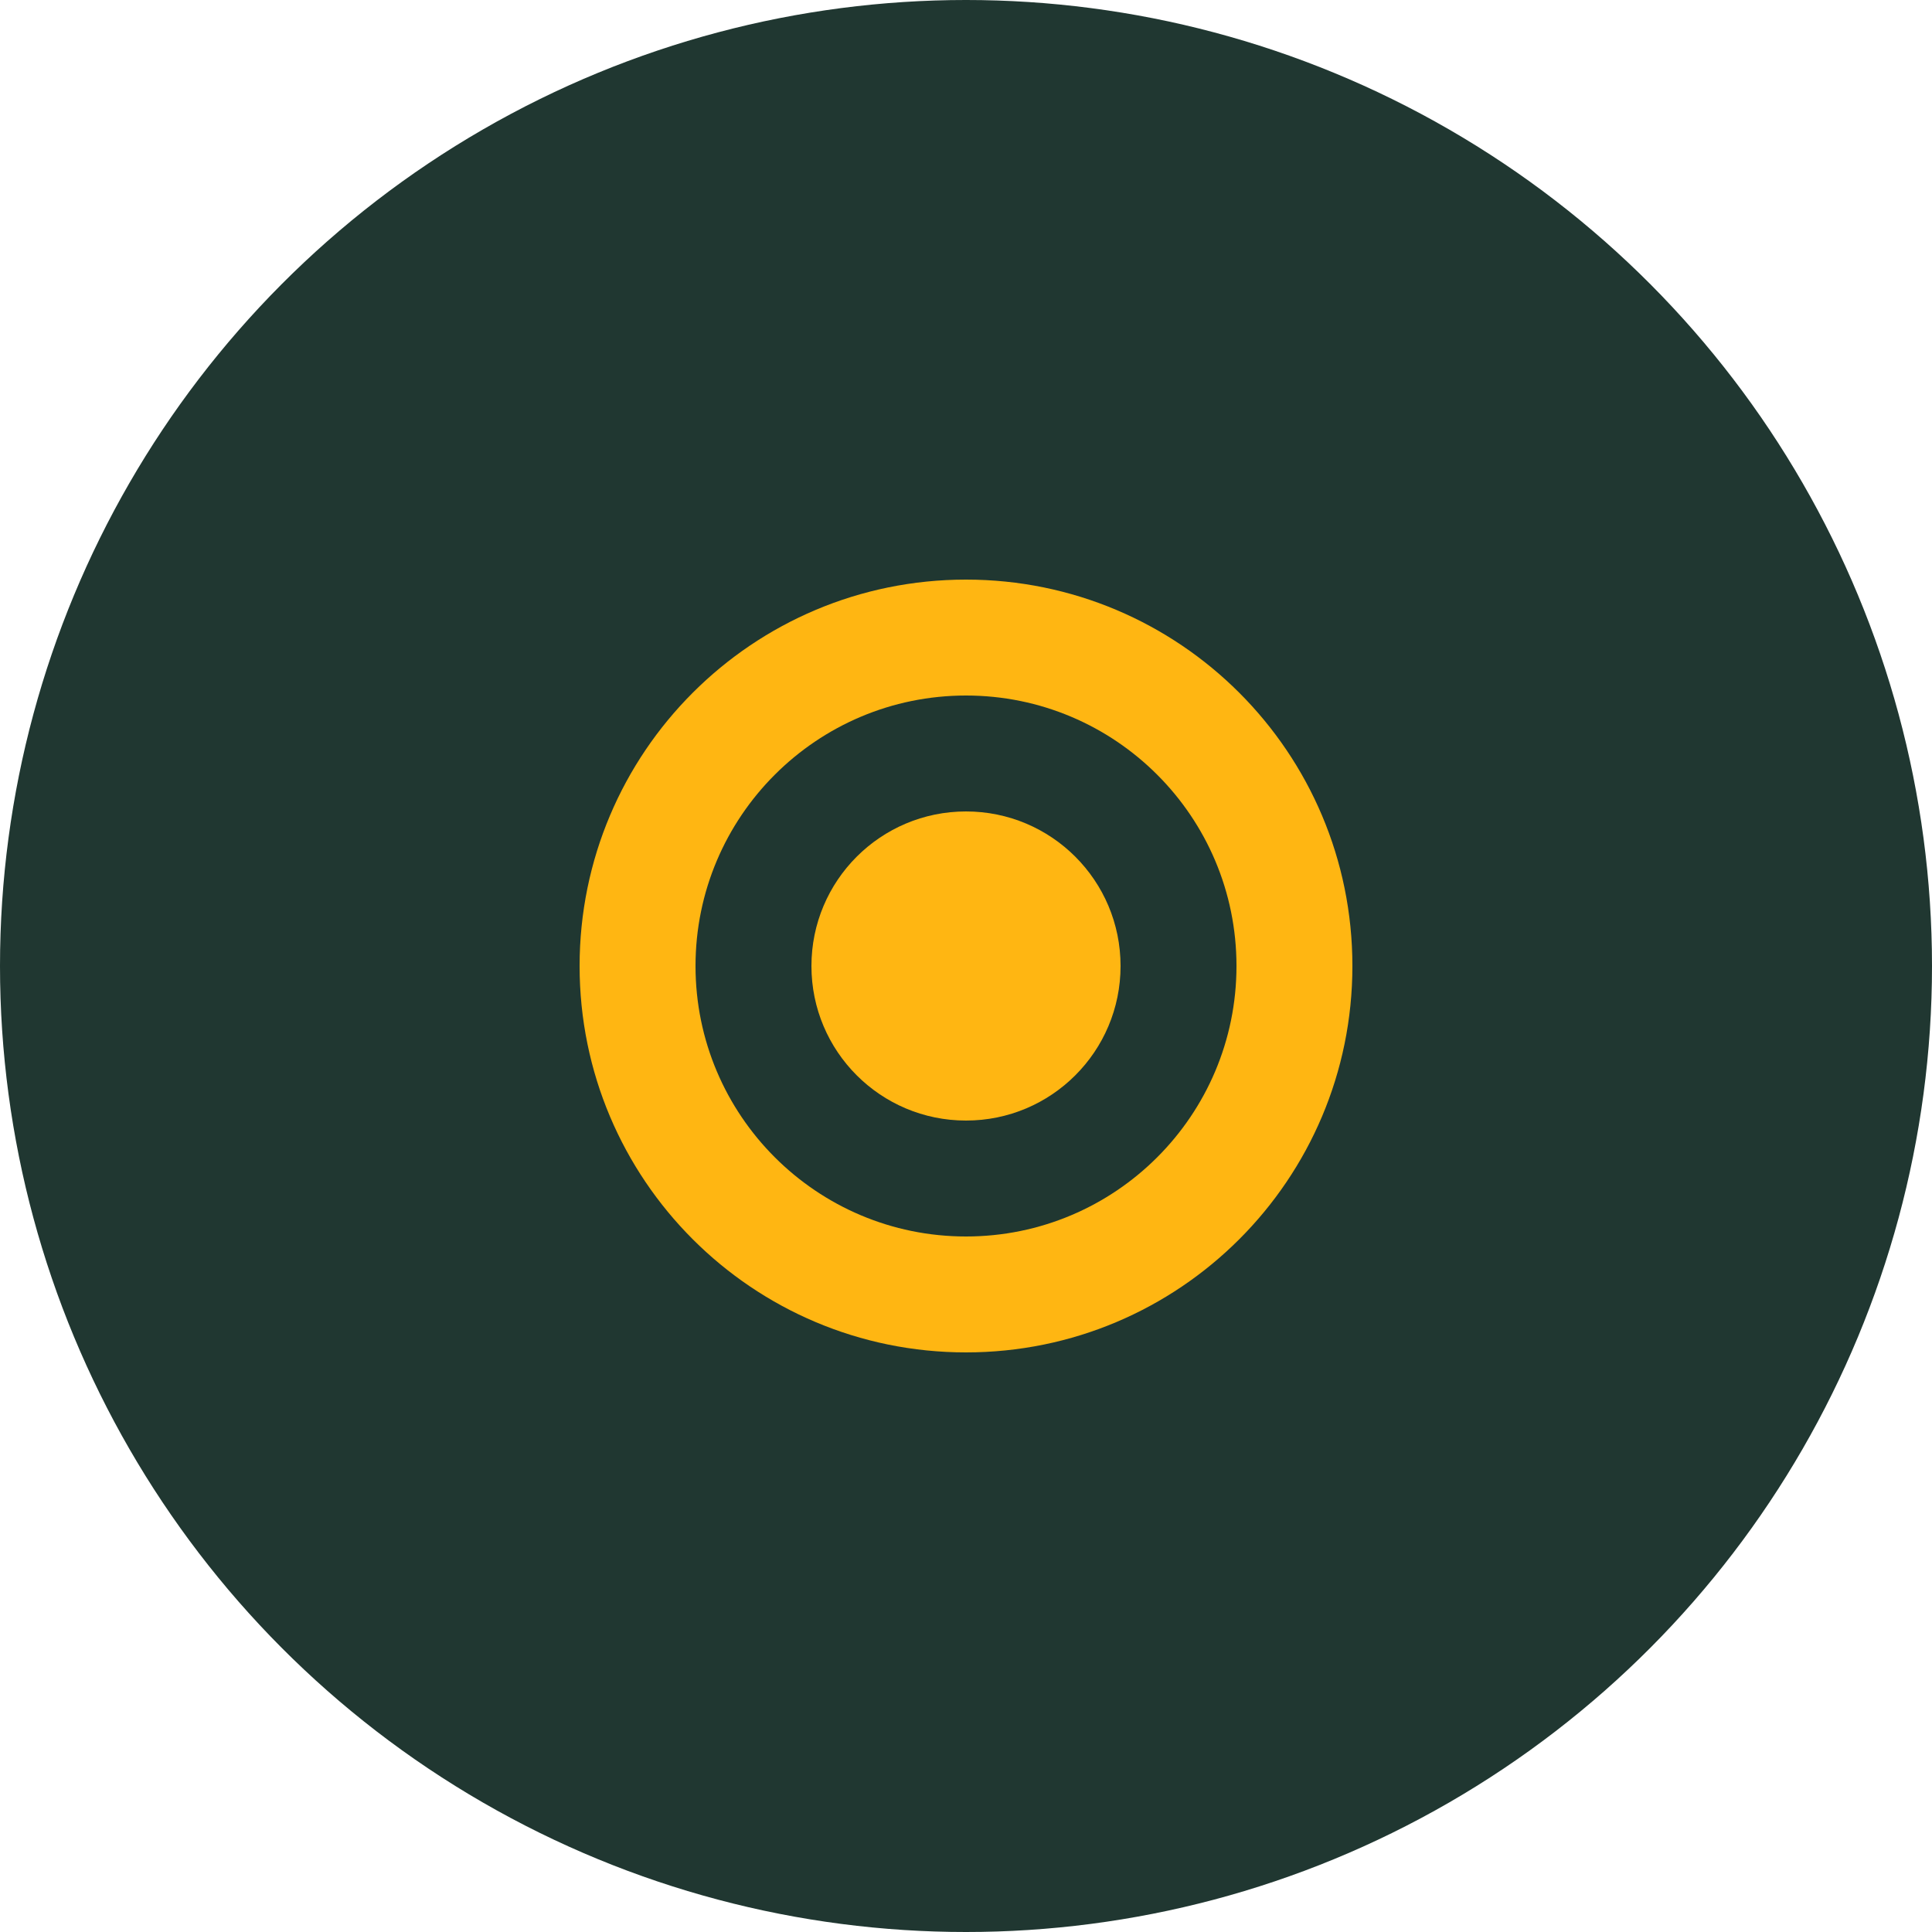
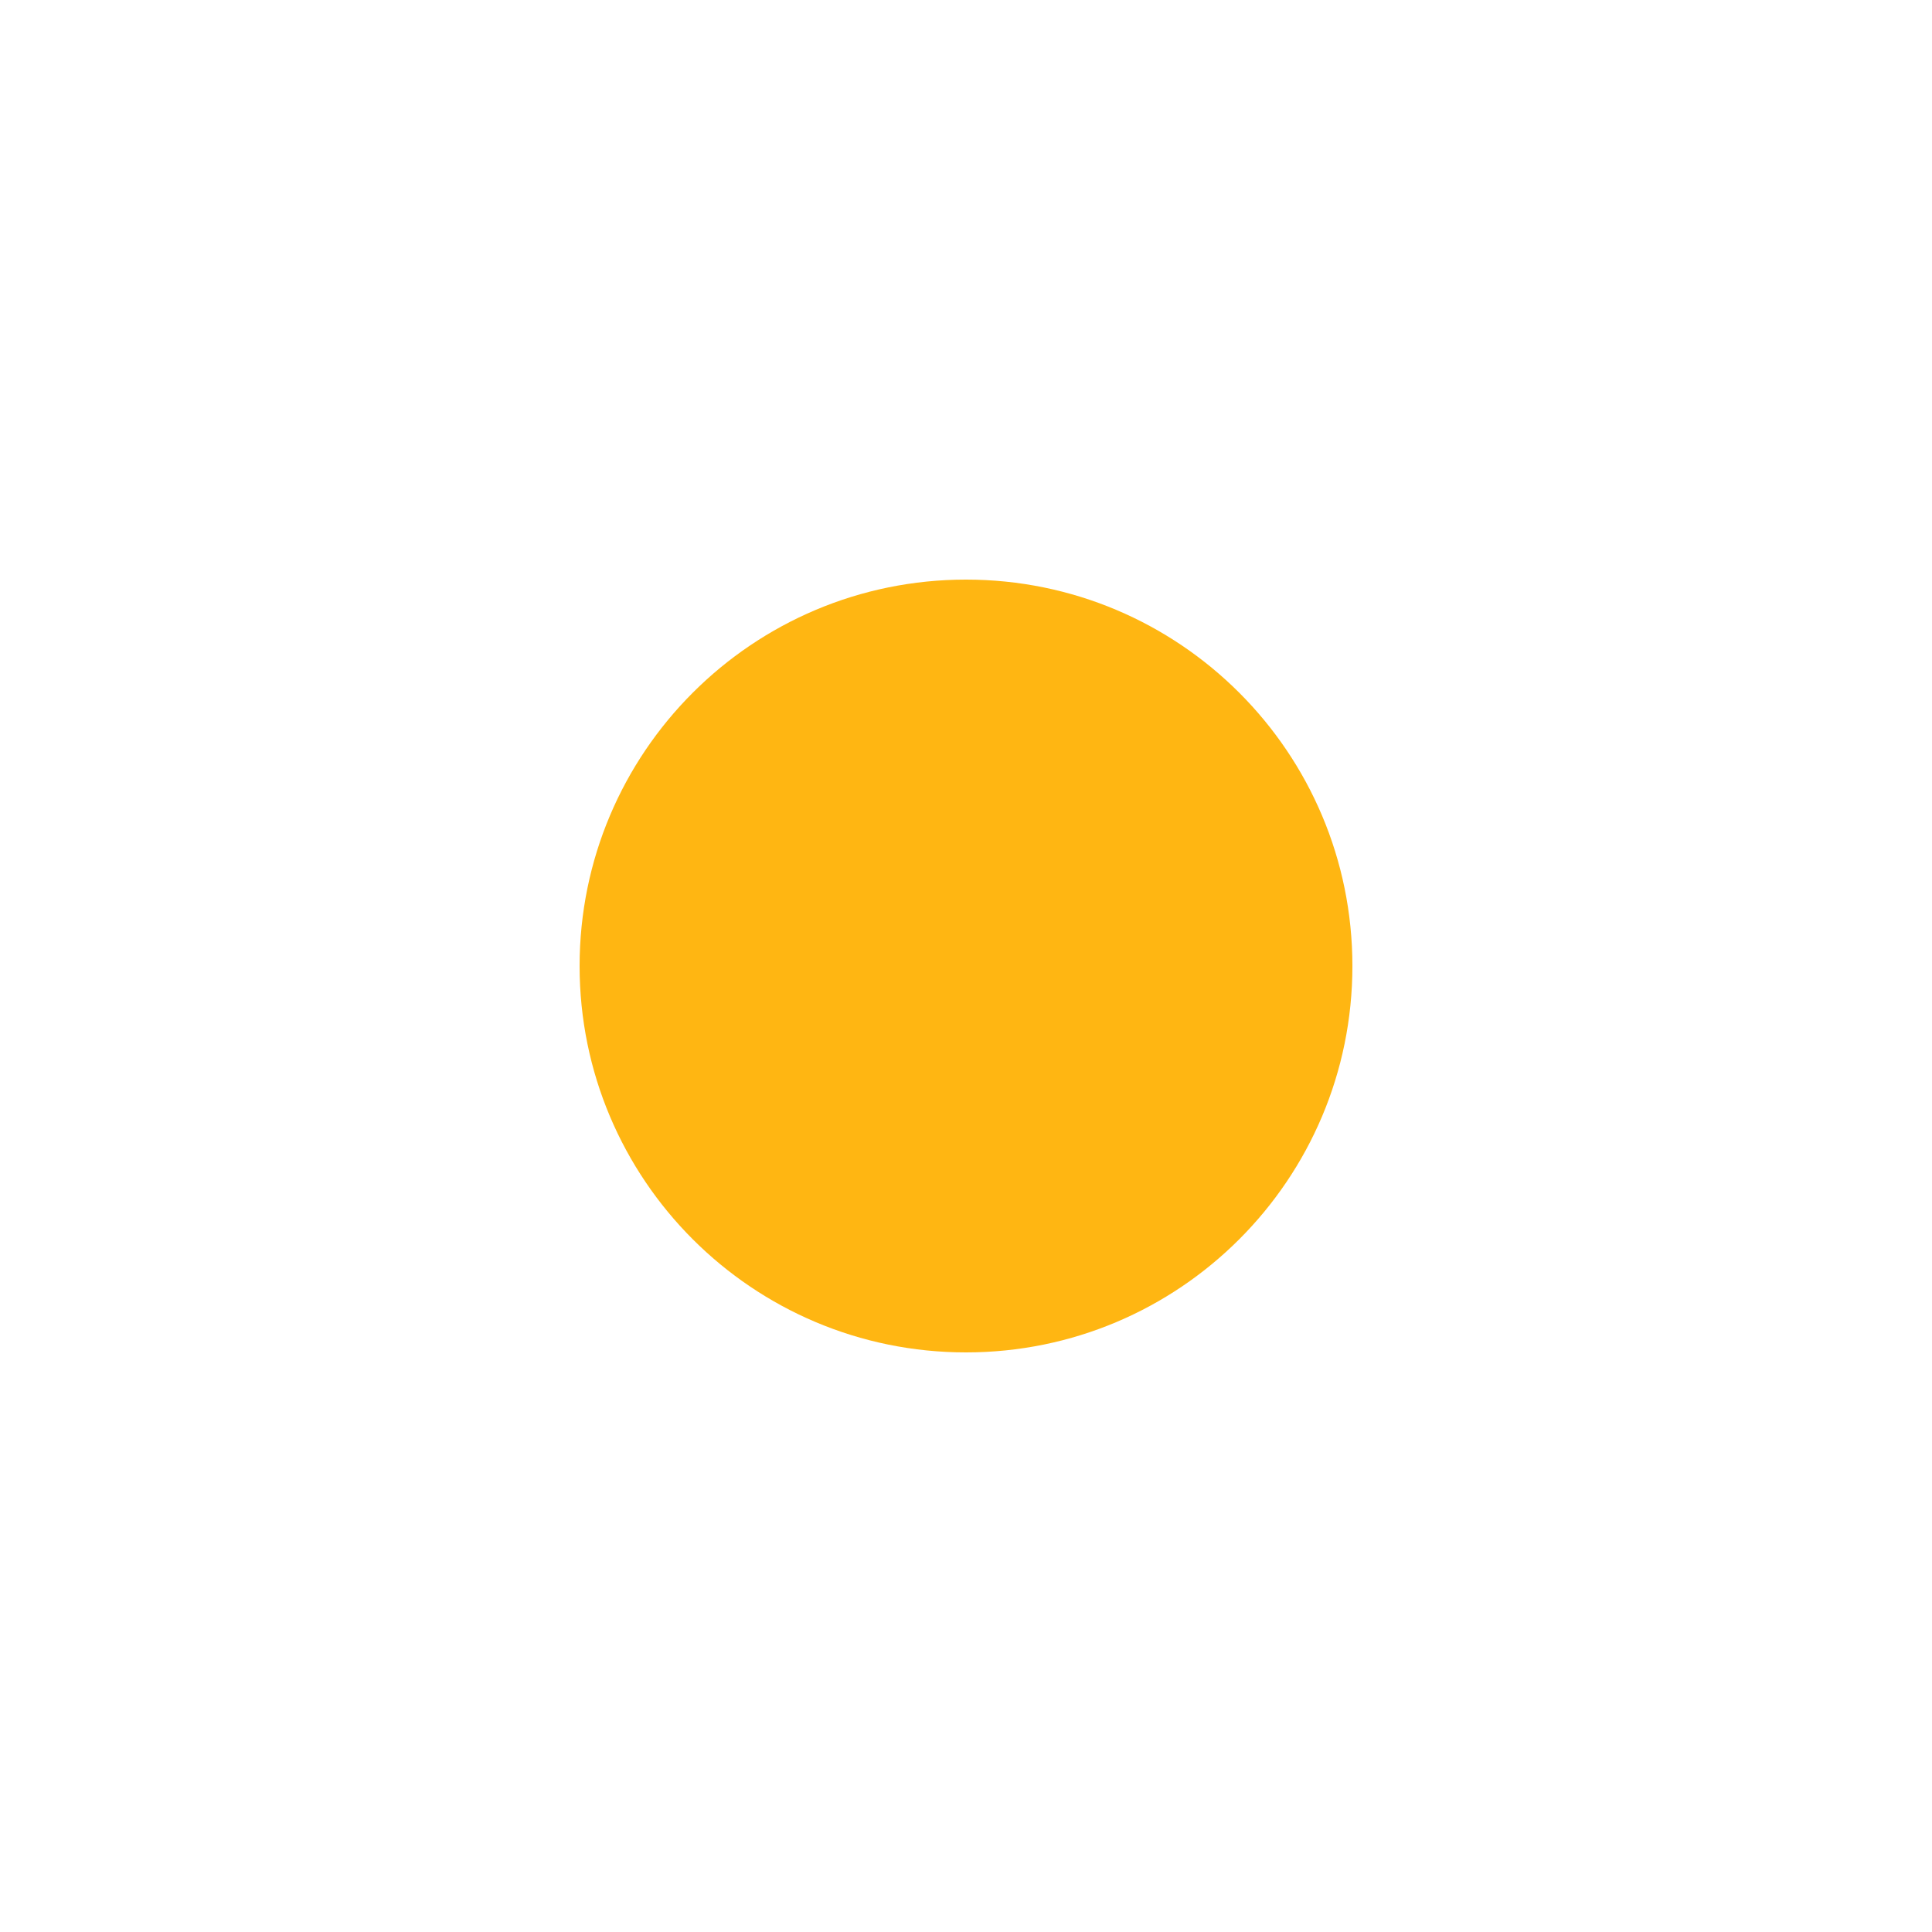
<svg xmlns="http://www.w3.org/2000/svg" viewBox="0 0 100 100">
-   <circle cx="50" cy="50" r="50" fill="#203731" />
  <path d="M70,50 C70,61.05 61.05,70 50,70 C38.95,70 30,61.05 30,50 C30,38.95 38.95,30 50,30 C61.05,30 70,38.95 70,50 Z" fill="#FFB612" />
-   <path d="M64,50 C64,57.73 57.73,64 50,64 C42.27,64 36,57.73 36,50 C36,42.27 42.27,36 50,36 C57.73,36 64,42.27 64,50 Z" fill="#203731" />
  <path d="M58,50 C58,54.42 54.42,58 50,58 C45.58,58 42,54.42 42,50 C42,45.58 45.58,42 50,42 C54.42,42 58,45.58 58,50 Z" fill="#FFB612" />
</svg>